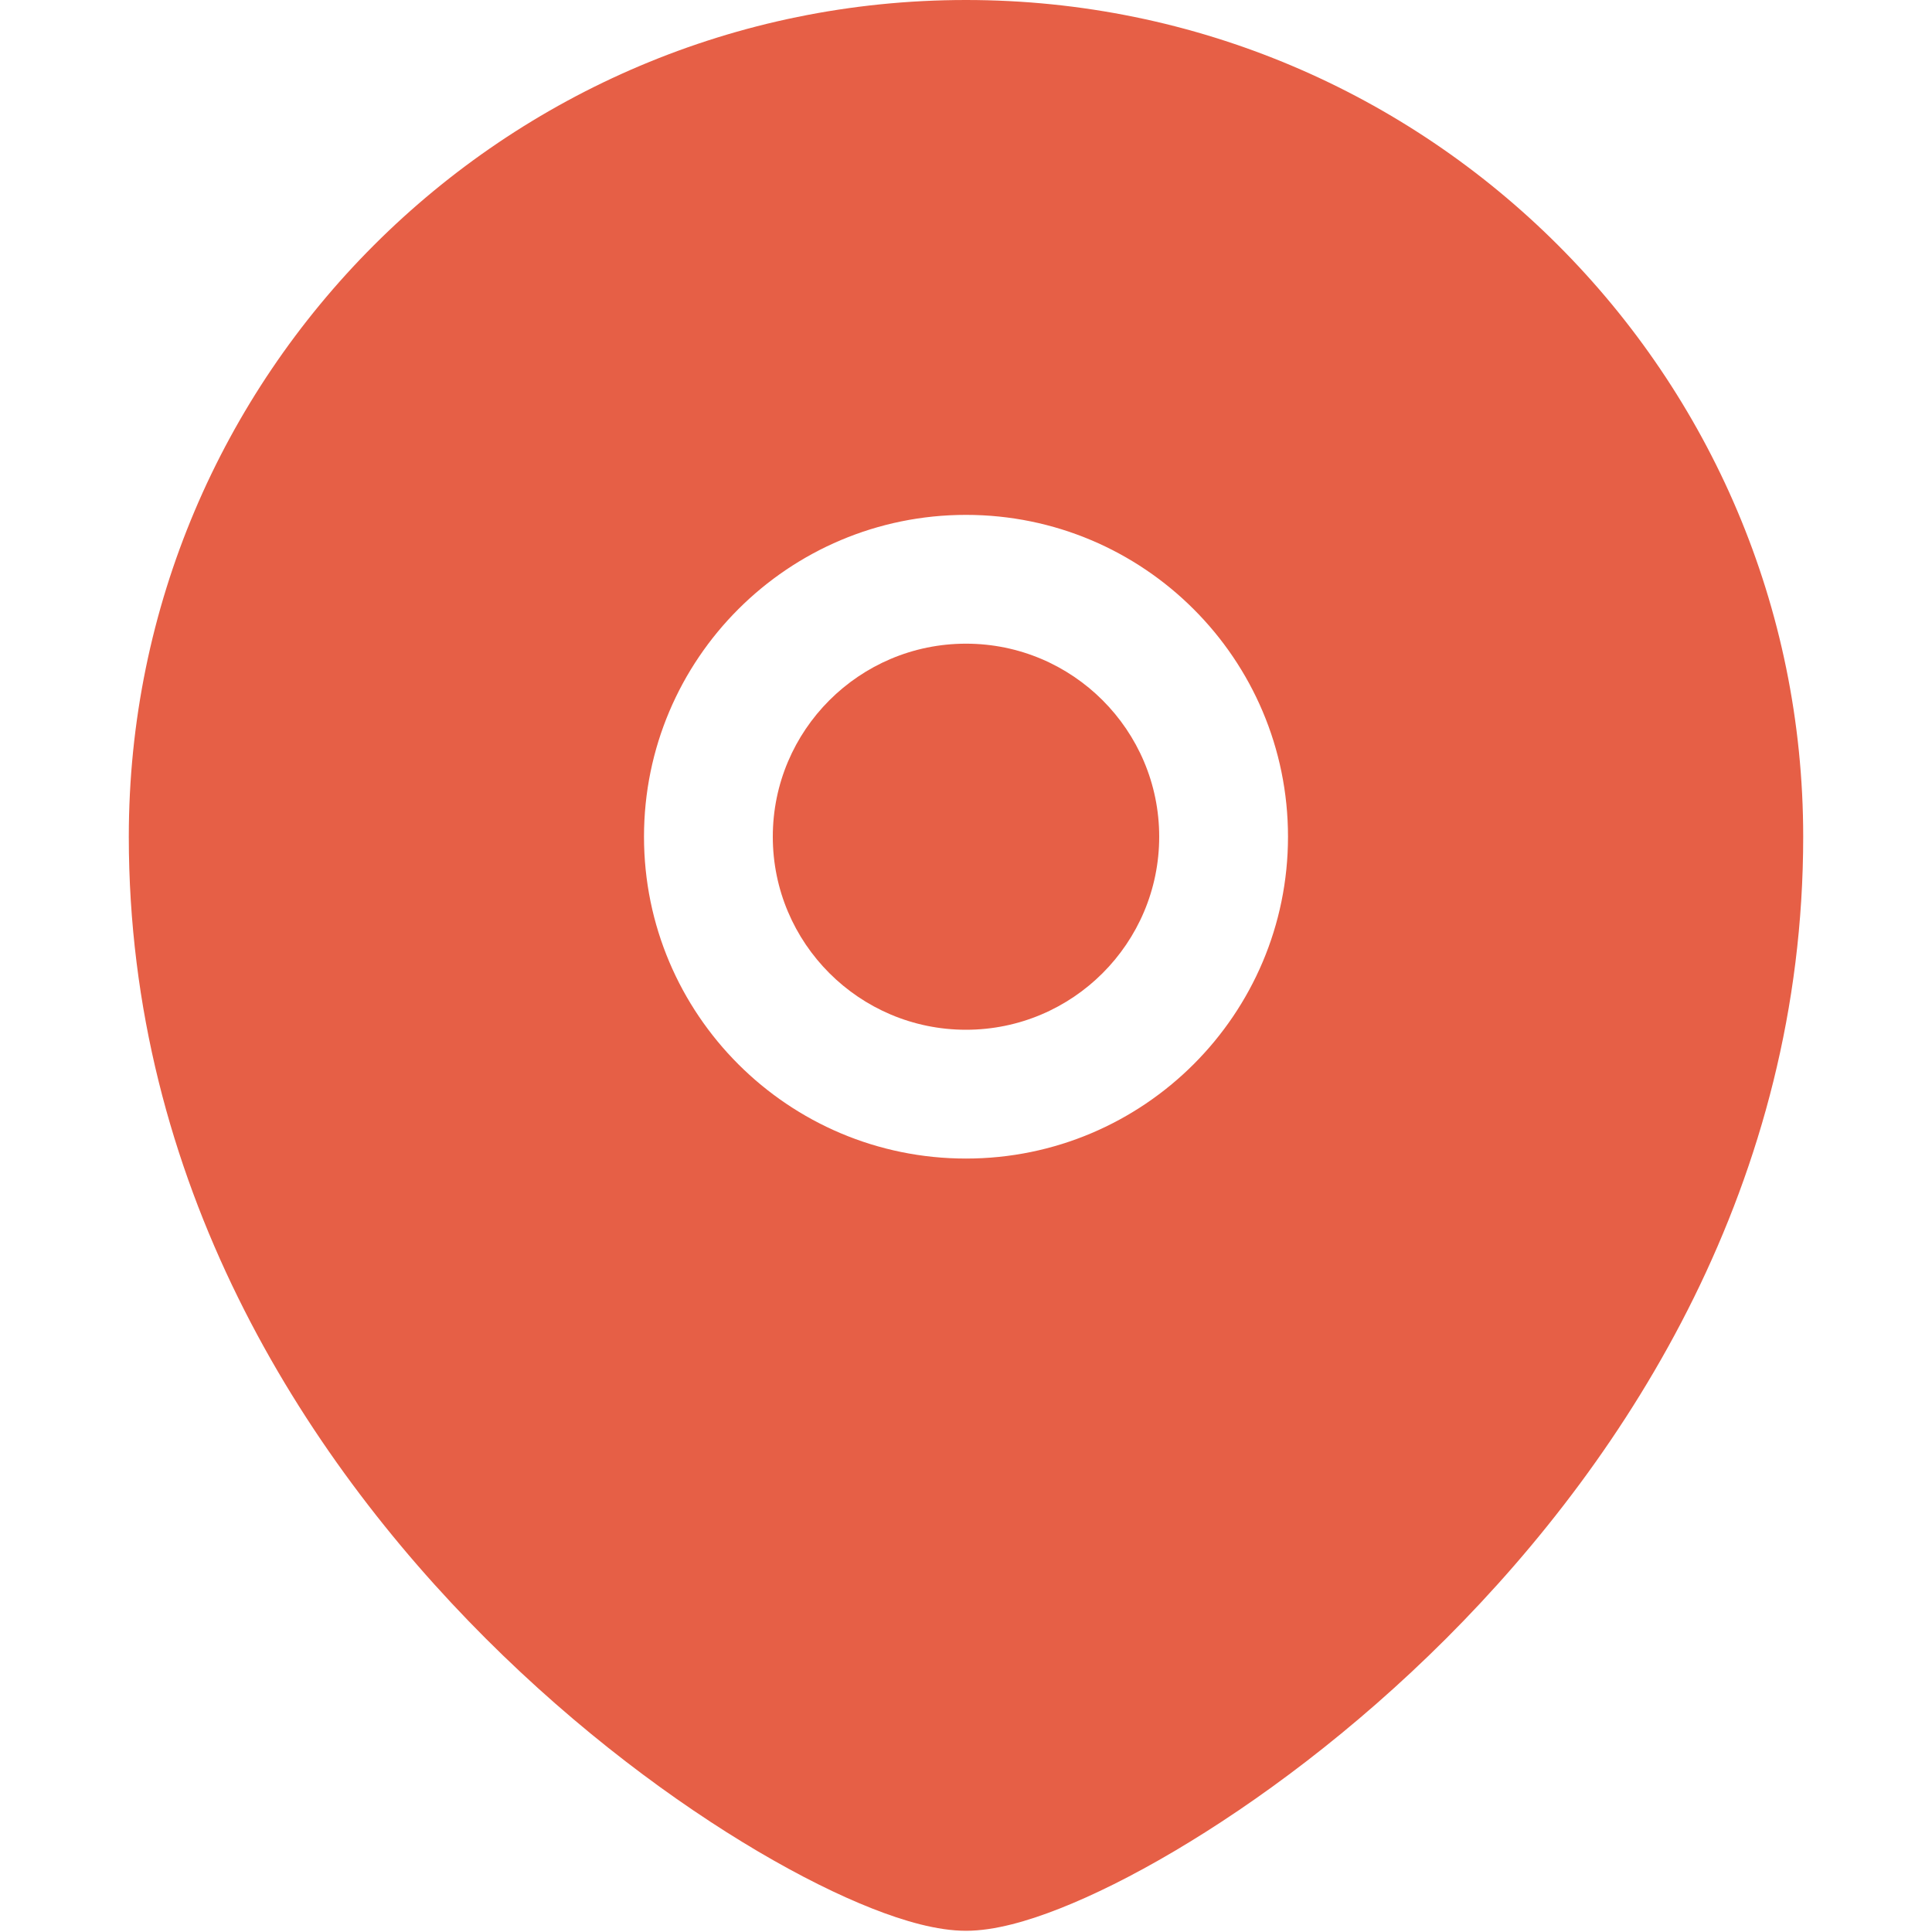
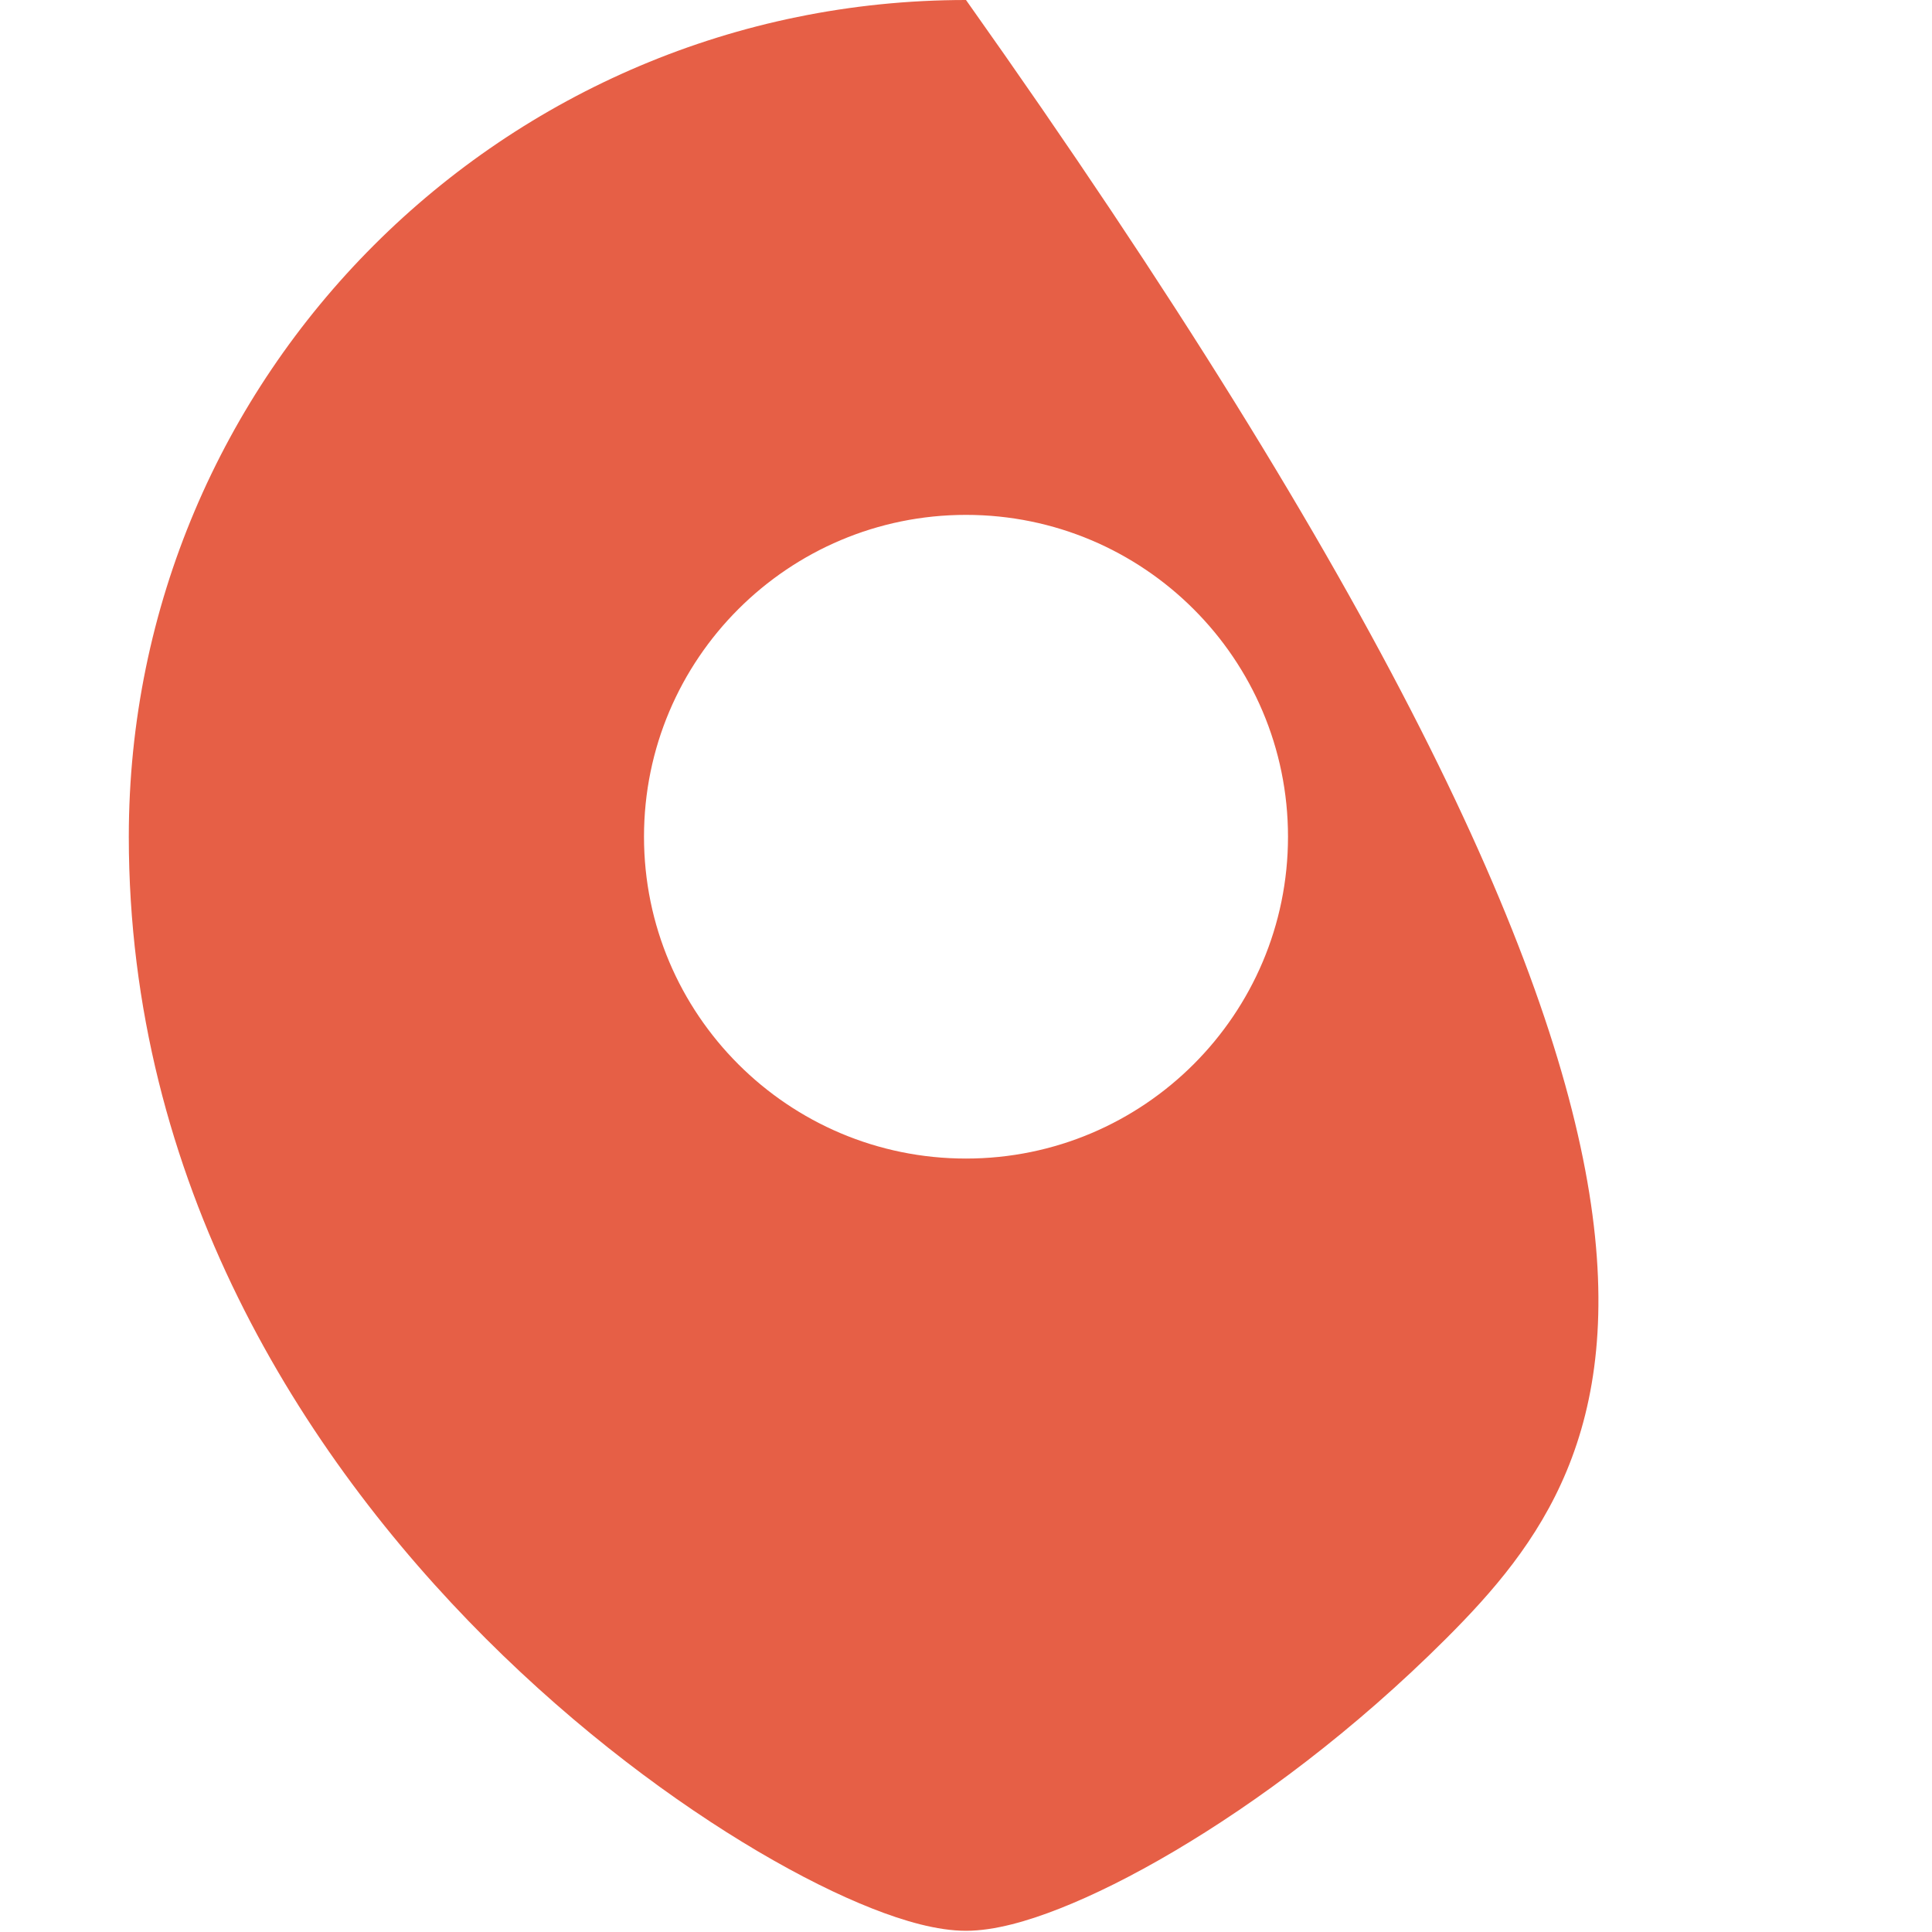
<svg xmlns="http://www.w3.org/2000/svg" width="24" height="24" viewBox="0 0 24 24" fill="none">
-   <path d="M9.6 10.394C9.6 9.071 10.675 7.996 12 7.996C13.325 7.996 14.4 9.071 14.4 10.394C14.4 11.717 13.325 12.792 12 12.792C10.675 12.792 9.6 11.717 9.6 10.394Z" fill="#E65F46" />
-   <path fill-rule="evenodd" clip-rule="evenodd" d="M1.6 10.394C1.6 4.654 6.257 0 12 0C17.742 0 22.4 4.654 22.4 10.394C22.4 14.672 20.258 18.062 17.965 20.354C16.816 21.502 15.612 22.392 14.581 23C14.066 23.304 13.584 23.543 13.165 23.708C12.77 23.864 12.355 23.985 12 23.985C11.644 23.985 11.229 23.864 10.834 23.708C10.415 23.543 9.934 23.304 9.418 23C8.387 22.392 7.183 21.502 6.034 20.354C3.741 18.062 1.6 14.672 1.6 10.394ZM12 6.396C9.792 6.396 8 8.186 8 10.394C8 12.601 9.792 14.392 12 14.392C14.207 14.392 16 12.601 16 10.394C16 8.186 14.207 6.396 12 6.396Z" fill="#E65F46" />
+   <path fill-rule="evenodd" clip-rule="evenodd" d="M1.6 10.394C1.6 4.654 6.257 0 12 0C22.4 14.672 20.258 18.062 17.965 20.354C16.816 21.502 15.612 22.392 14.581 23C14.066 23.304 13.584 23.543 13.165 23.708C12.77 23.864 12.355 23.985 12 23.985C11.644 23.985 11.229 23.864 10.834 23.708C10.415 23.543 9.934 23.304 9.418 23C8.387 22.392 7.183 21.502 6.034 20.354C3.741 18.062 1.6 14.672 1.6 10.394ZM12 6.396C9.792 6.396 8 8.186 8 10.394C8 12.601 9.792 14.392 12 14.392C14.207 14.392 16 12.601 16 10.394C16 8.186 14.207 6.396 12 6.396Z" fill="#E65F46" />
</svg>